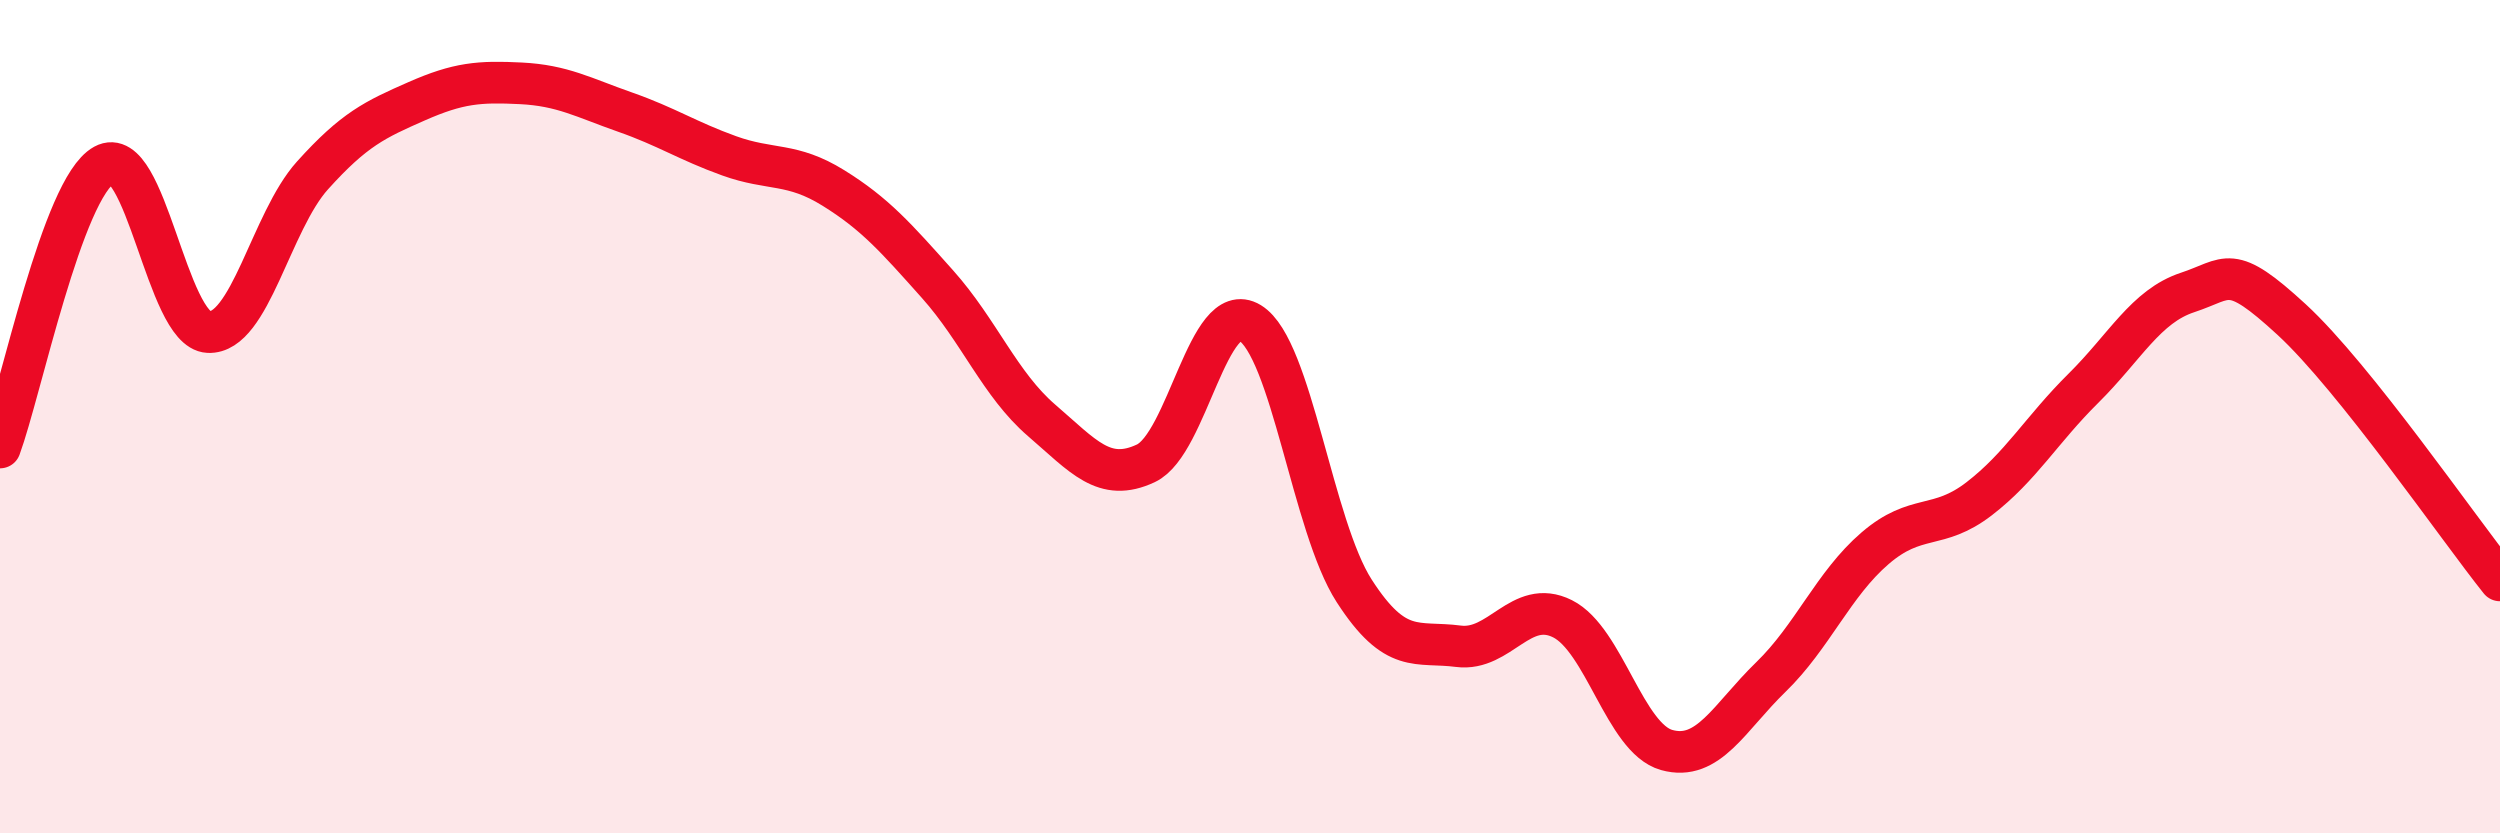
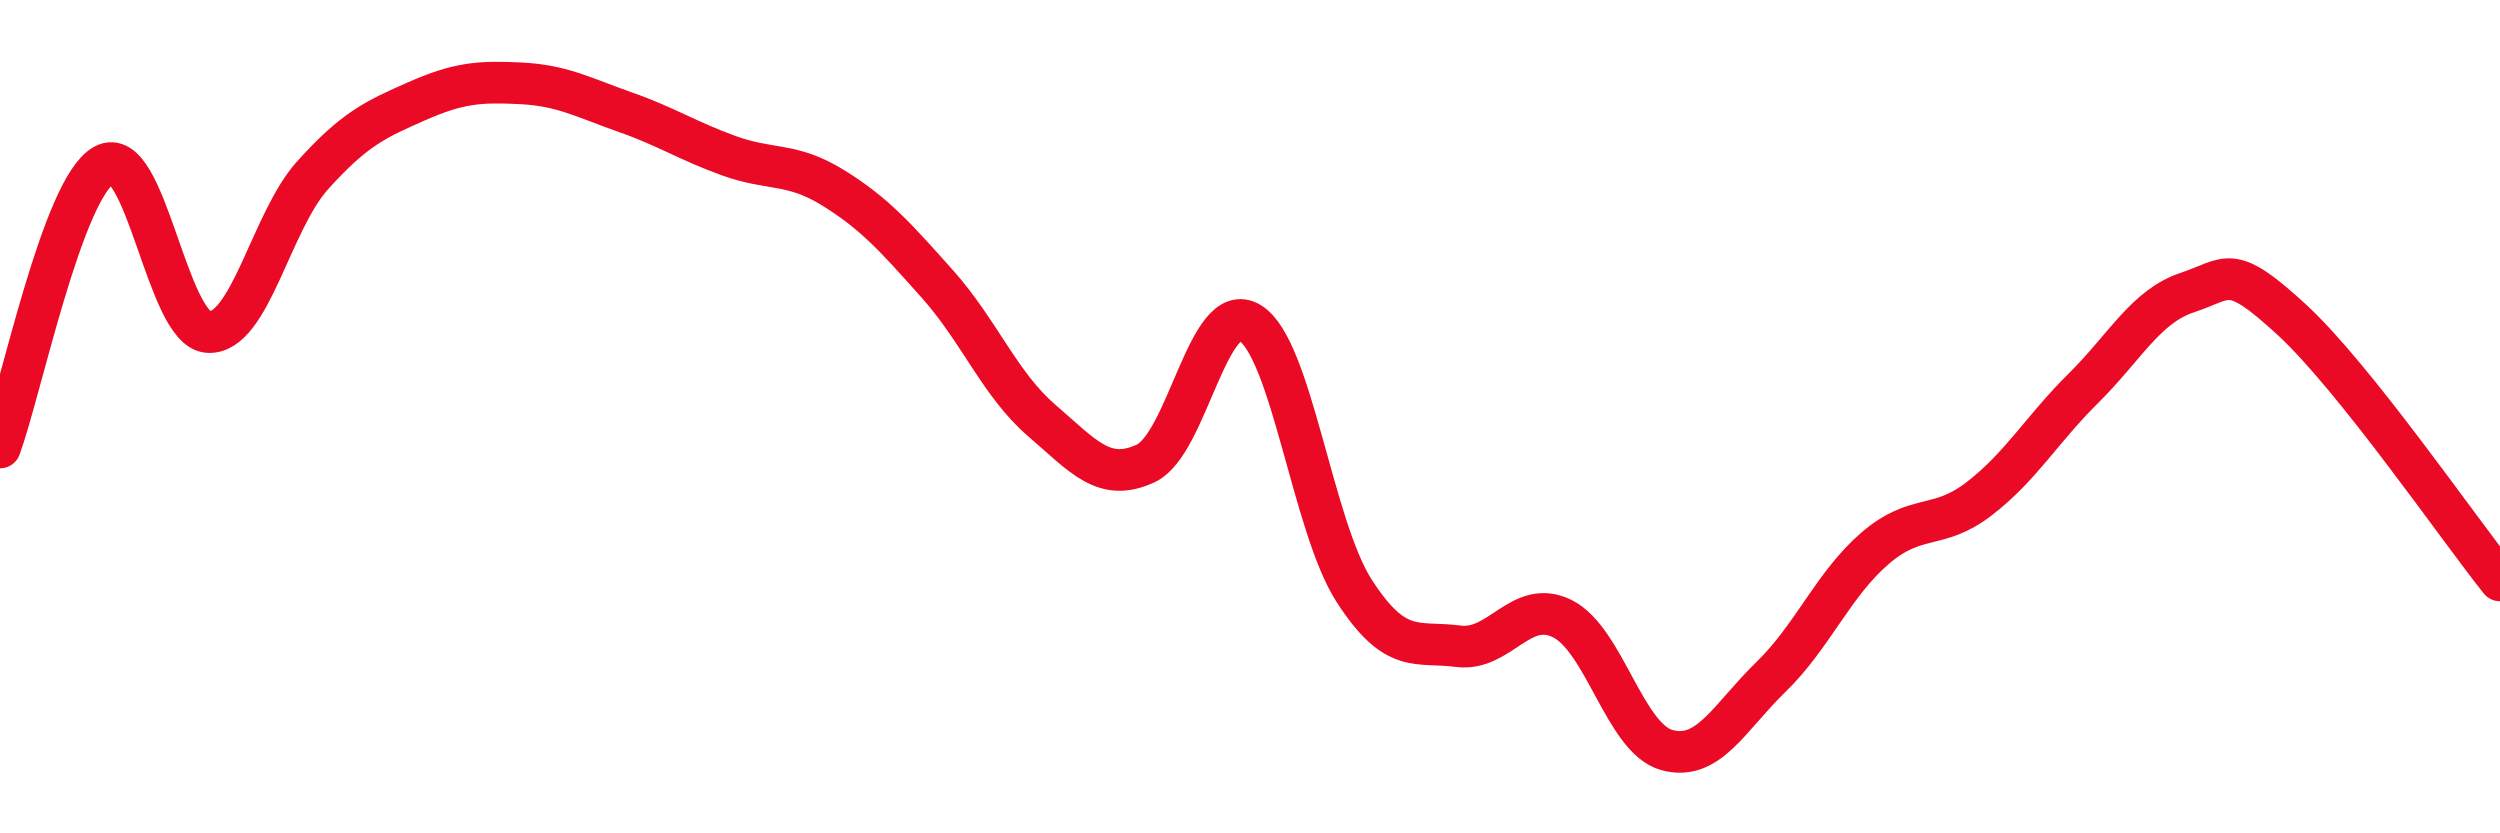
<svg xmlns="http://www.w3.org/2000/svg" width="60" height="20" viewBox="0 0 60 20">
-   <path d="M 0,10.74 C 0.5,9.38 1.5,4.51 2.5,3.96 C 3.5,3.41 4,7.92 5,7.97 C 6,8.02 6.5,5.32 7.5,4.21 C 8.5,3.1 9,2.87 10,2.43 C 11,1.99 11.5,1.95 12.5,2 C 13.5,2.05 14,2.34 15,2.69 C 16,3.04 16.5,3.38 17.5,3.74 C 18.5,4.1 19,3.89 20,4.51 C 21,5.13 21.5,5.7 22.5,6.82 C 23.5,7.94 24,9.23 25,10.09 C 26,10.95 26.5,11.59 27.5,11.12 C 28.5,10.65 29,7.14 30,7.75 C 31,8.36 31.5,12.63 32.5,14.18 C 33.5,15.73 34,15.38 35,15.51 C 36,15.64 36.5,14.35 37.5,14.85 C 38.5,15.35 39,17.72 40,18 C 41,18.28 41.5,17.22 42.5,16.25 C 43.5,15.28 44,14.02 45,13.16 C 46,12.3 46.5,12.74 47.5,11.97 C 48.5,11.2 49,10.31 50,9.32 C 51,8.33 51.5,7.35 52.5,7.02 C 53.5,6.69 53.5,6.29 55,7.67 C 56.5,9.05 59,12.68 60,13.93L60 20L0 20Z" fill="#EB0A25" opacity="0.1" stroke-linecap="round" stroke-linejoin="round" />
  <path d="M 0,10.74 C 0.5,9.38 1.5,4.51 2.5,3.96 C 3.5,3.41 4,7.92 5,7.97 C 6,8.02 6.5,5.32 7.5,4.21 C 8.5,3.1 9,2.87 10,2.43 C 11,1.99 11.5,1.95 12.5,2 C 13.5,2.05 14,2.34 15,2.69 C 16,3.04 16.5,3.38 17.5,3.74 C 18.5,4.1 19,3.89 20,4.51 C 21,5.13 21.5,5.7 22.5,6.82 C 23.5,7.94 24,9.23 25,10.09 C 26,10.95 26.5,11.59 27.5,11.12 C 28.5,10.65 29,7.14 30,7.75 C 31,8.36 31.5,12.63 32.5,14.18 C 33.5,15.73 34,15.38 35,15.51 C 36,15.64 36.5,14.35 37.5,14.85 C 38.5,15.35 39,17.72 40,18 C 41,18.28 41.5,17.22 42.5,16.25 C 43.5,15.28 44,14.02 45,13.16 C 46,12.3 46.5,12.74 47.5,11.97 C 48.5,11.2 49,10.31 50,9.32 C 51,8.33 51.5,7.35 52.5,7.02 C 53.5,6.69 53.5,6.29 55,7.67 C 56.5,9.05 59,12.68 60,13.93" stroke="#EB0A25" stroke-width="1" fill="none" stroke-linecap="round" stroke-linejoin="round" />
</svg>